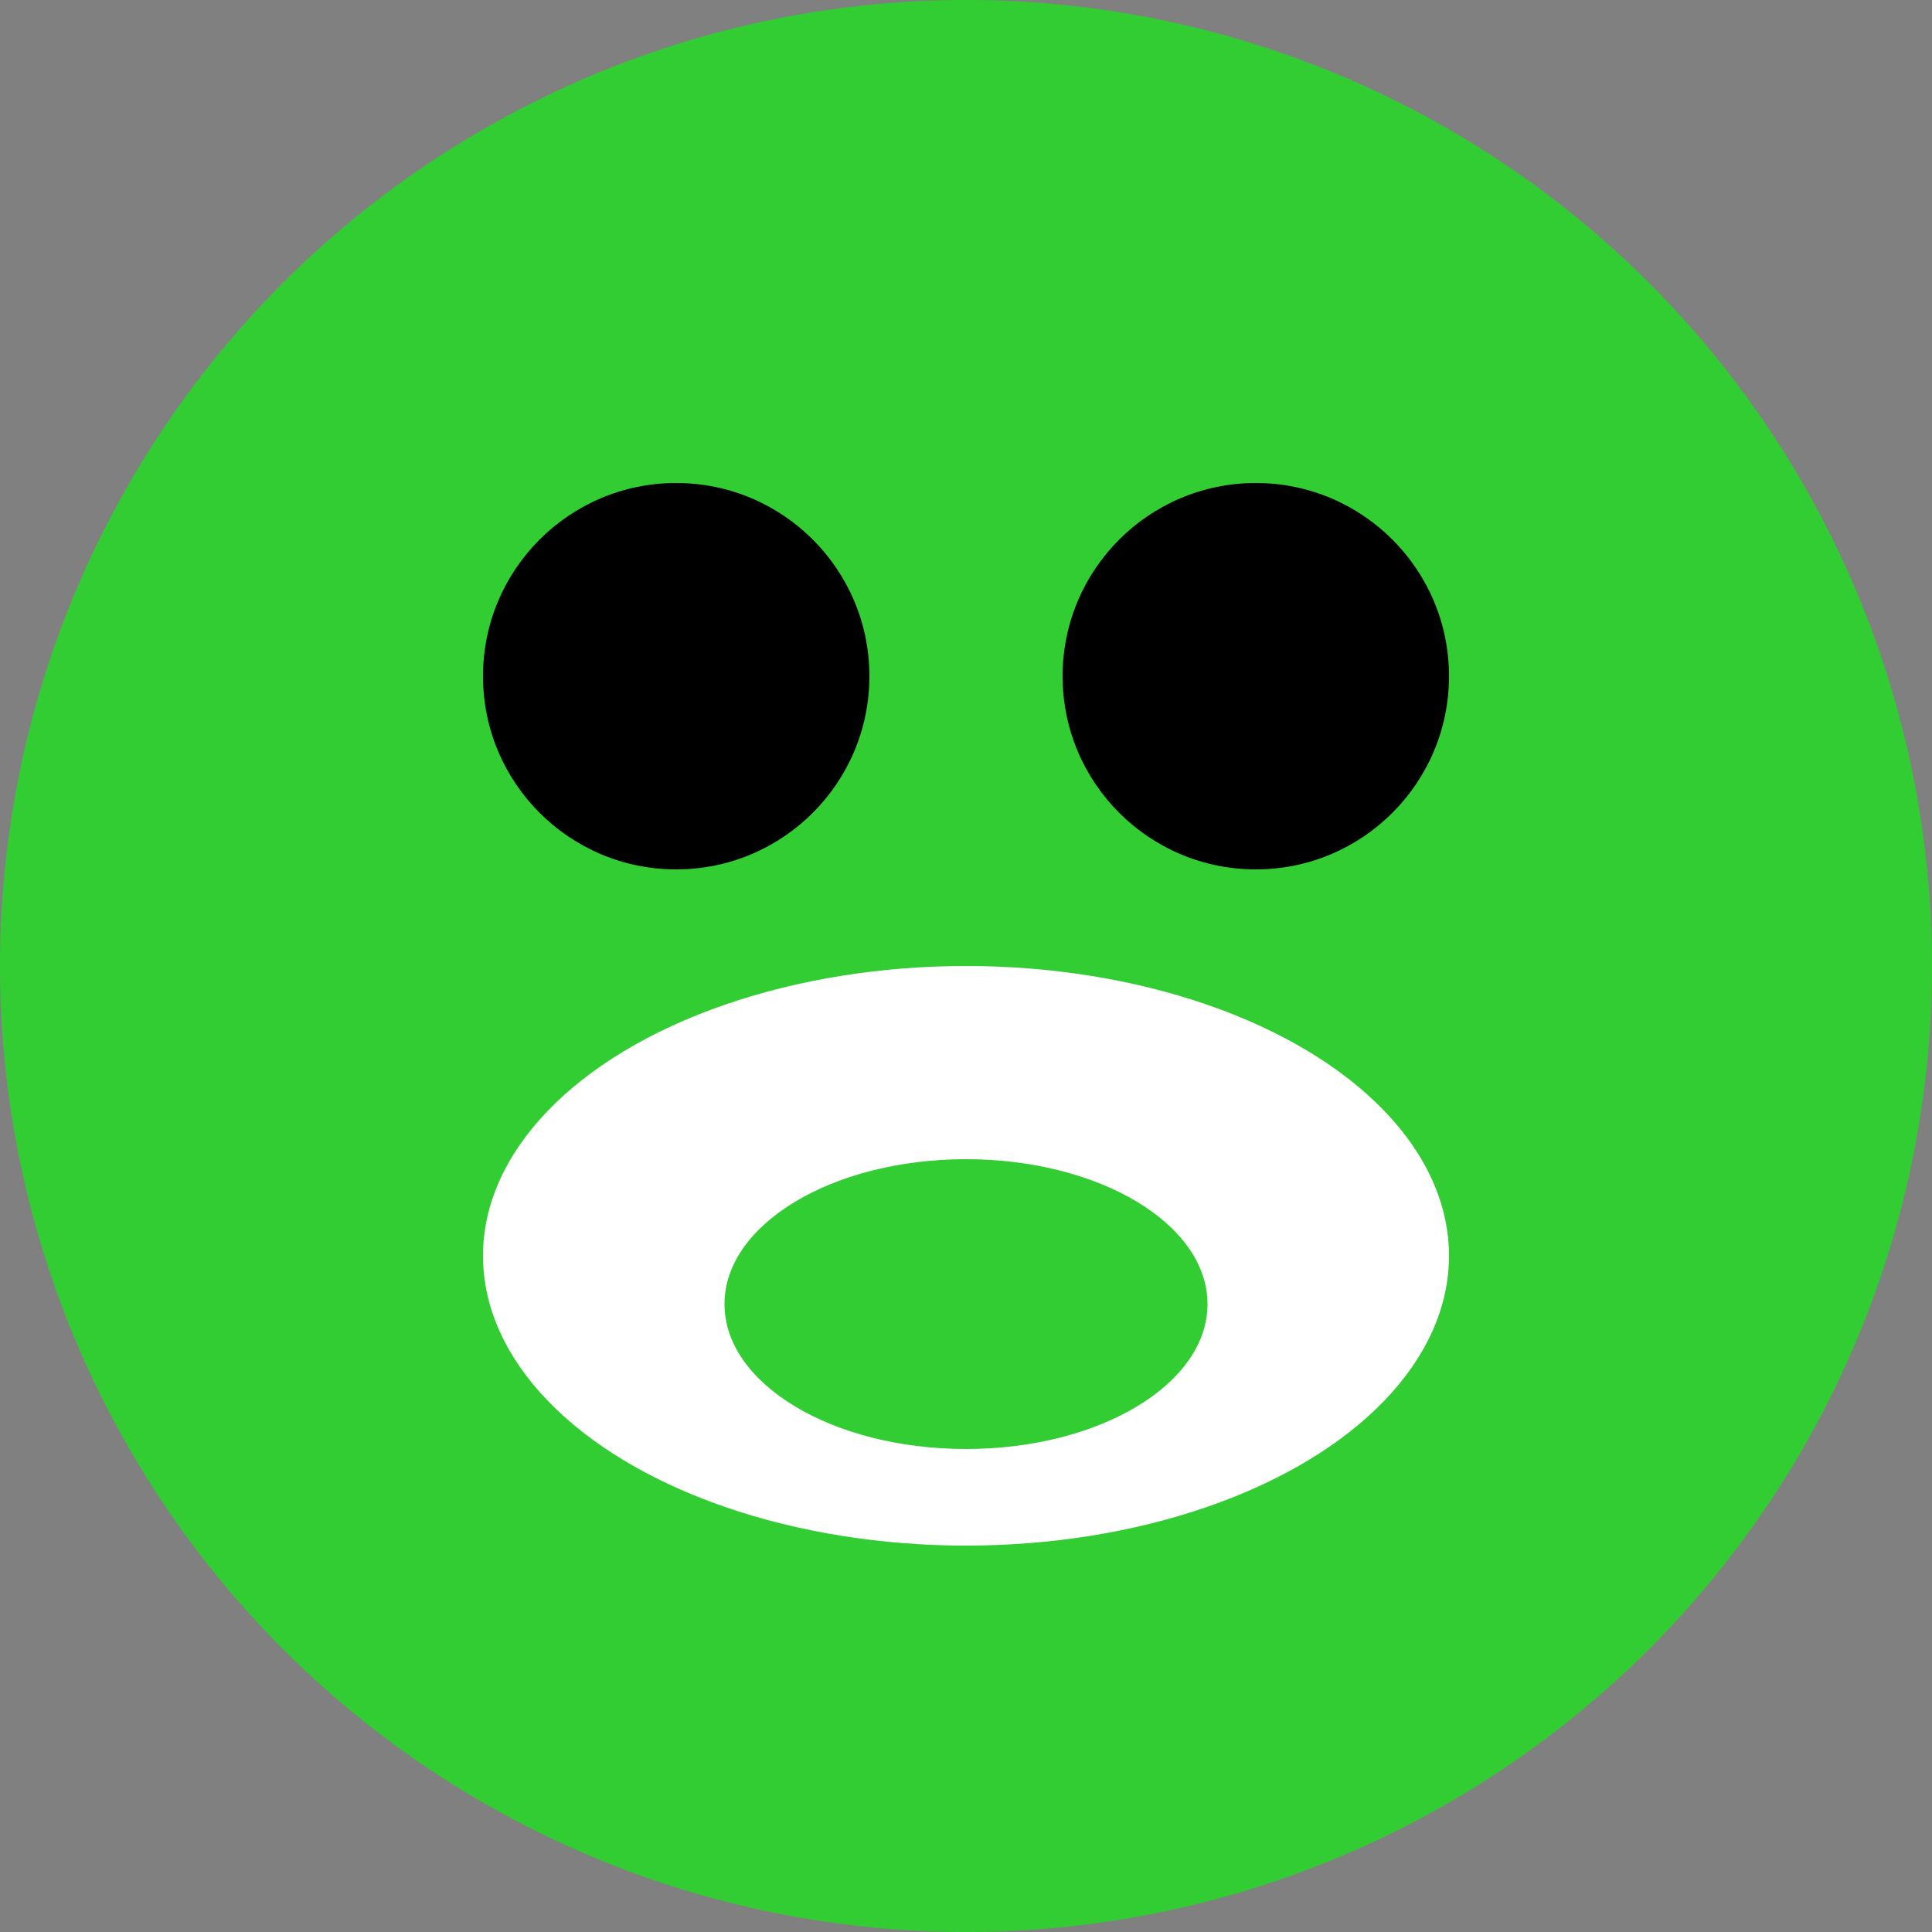
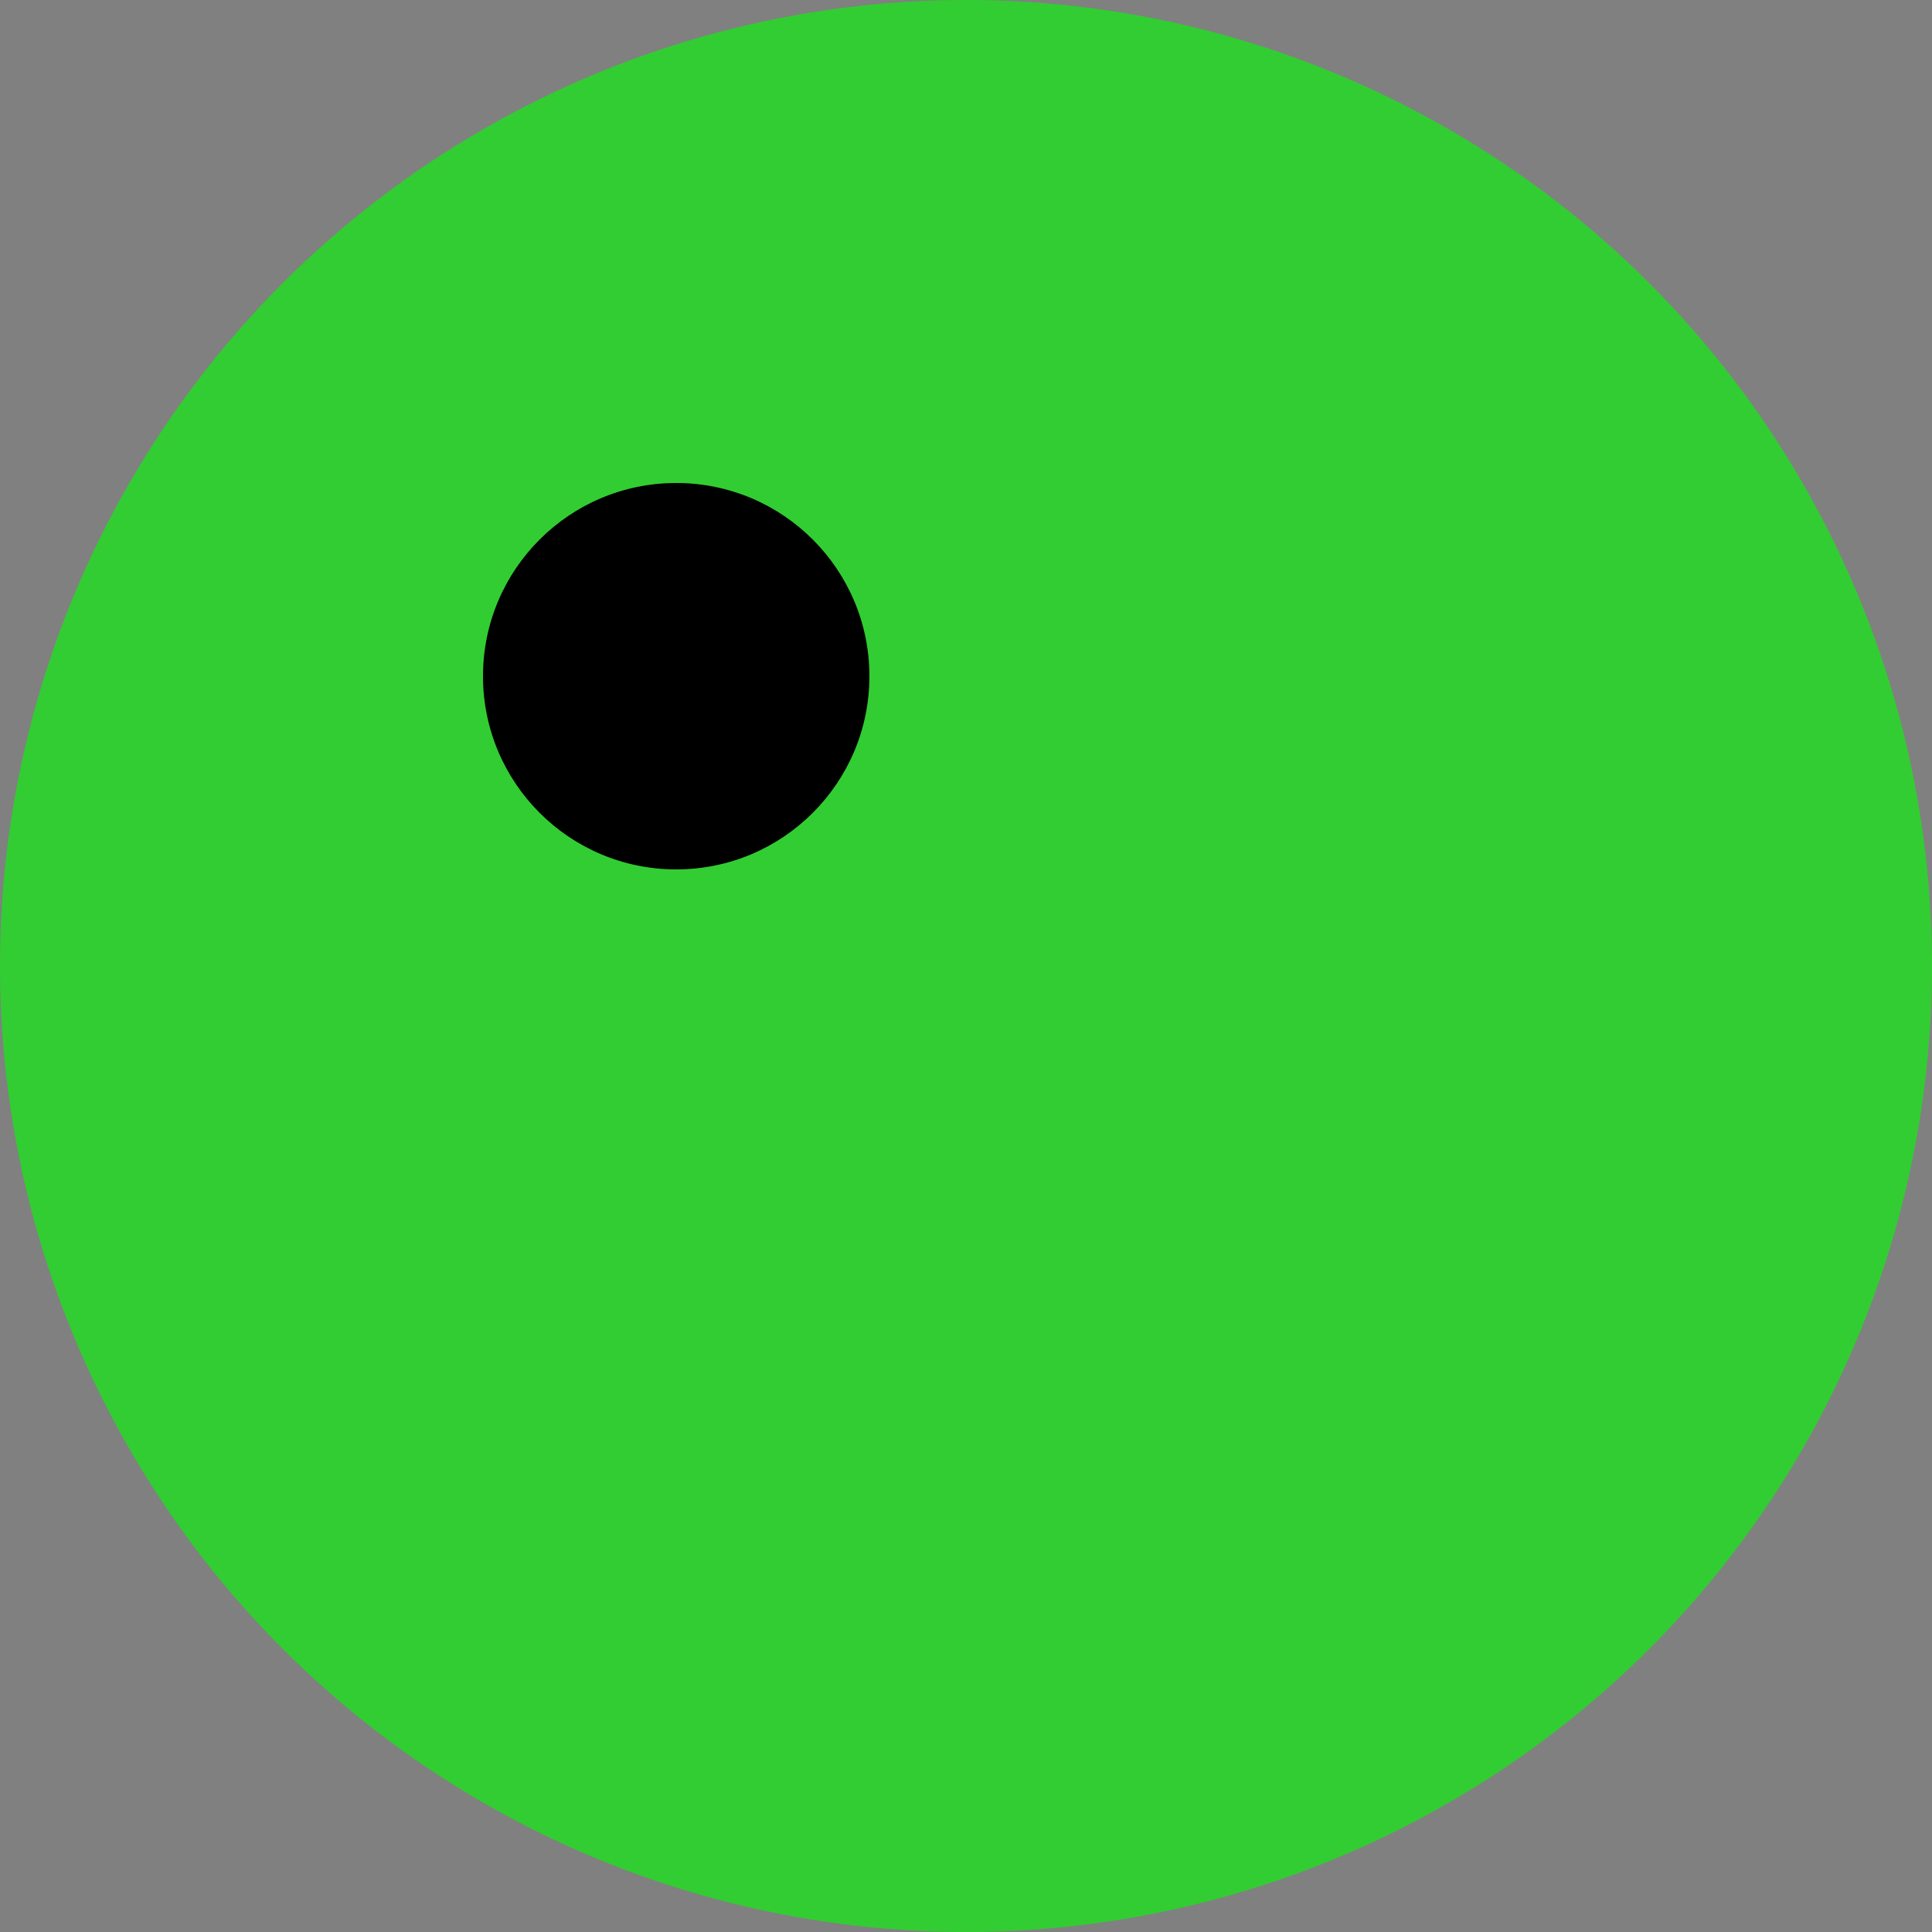
<svg xmlns="http://www.w3.org/2000/svg" width="200" height="200" fill="#32CD32">
  <rect width="100%" height="100%" fill="#808080" stroke="none" />
  <circle cx="100" cy="100" r="100" />
  <circle cx="70" cy="70" r="20" fill="#000000" />
-   <circle cx="130" cy="70" r="20" fill="#000000" />
-   <ellipse cx="100" cy="130" rx="50" ry="30" fill="#FFF" />
  <ellipse cx="100" cy="135" rx="25" ry="15" fill="#32CD32" />
</svg>